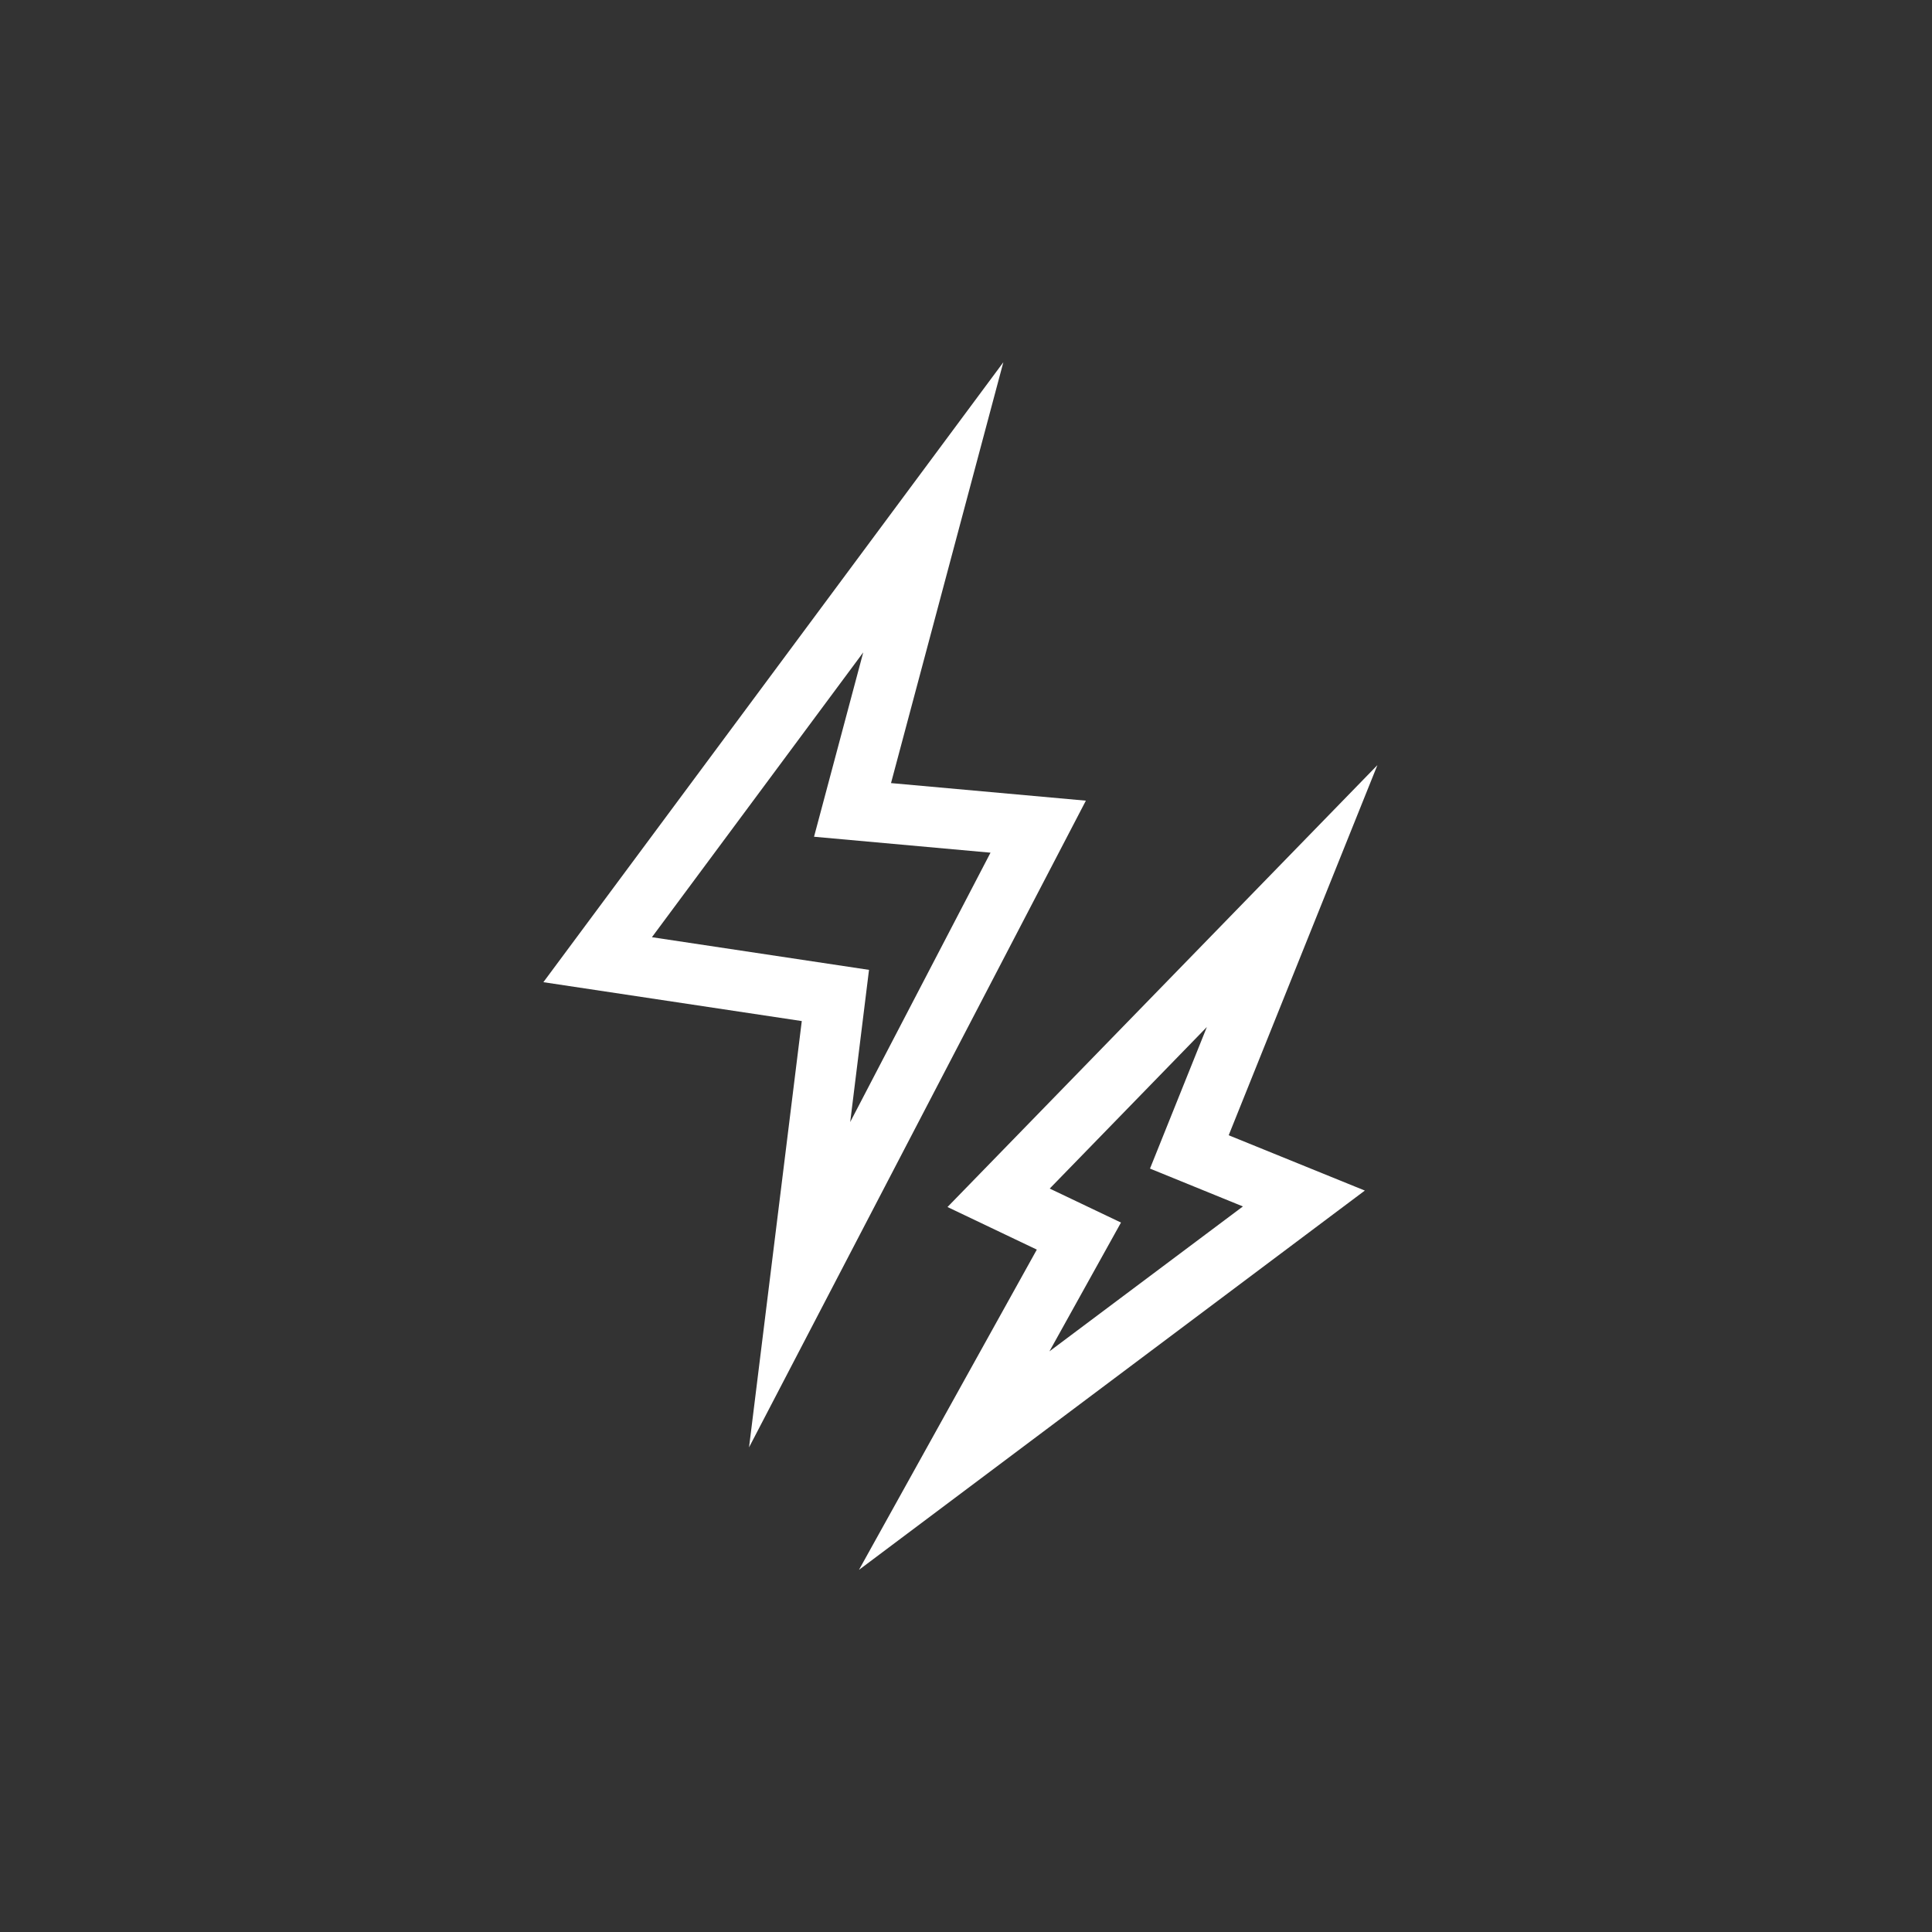
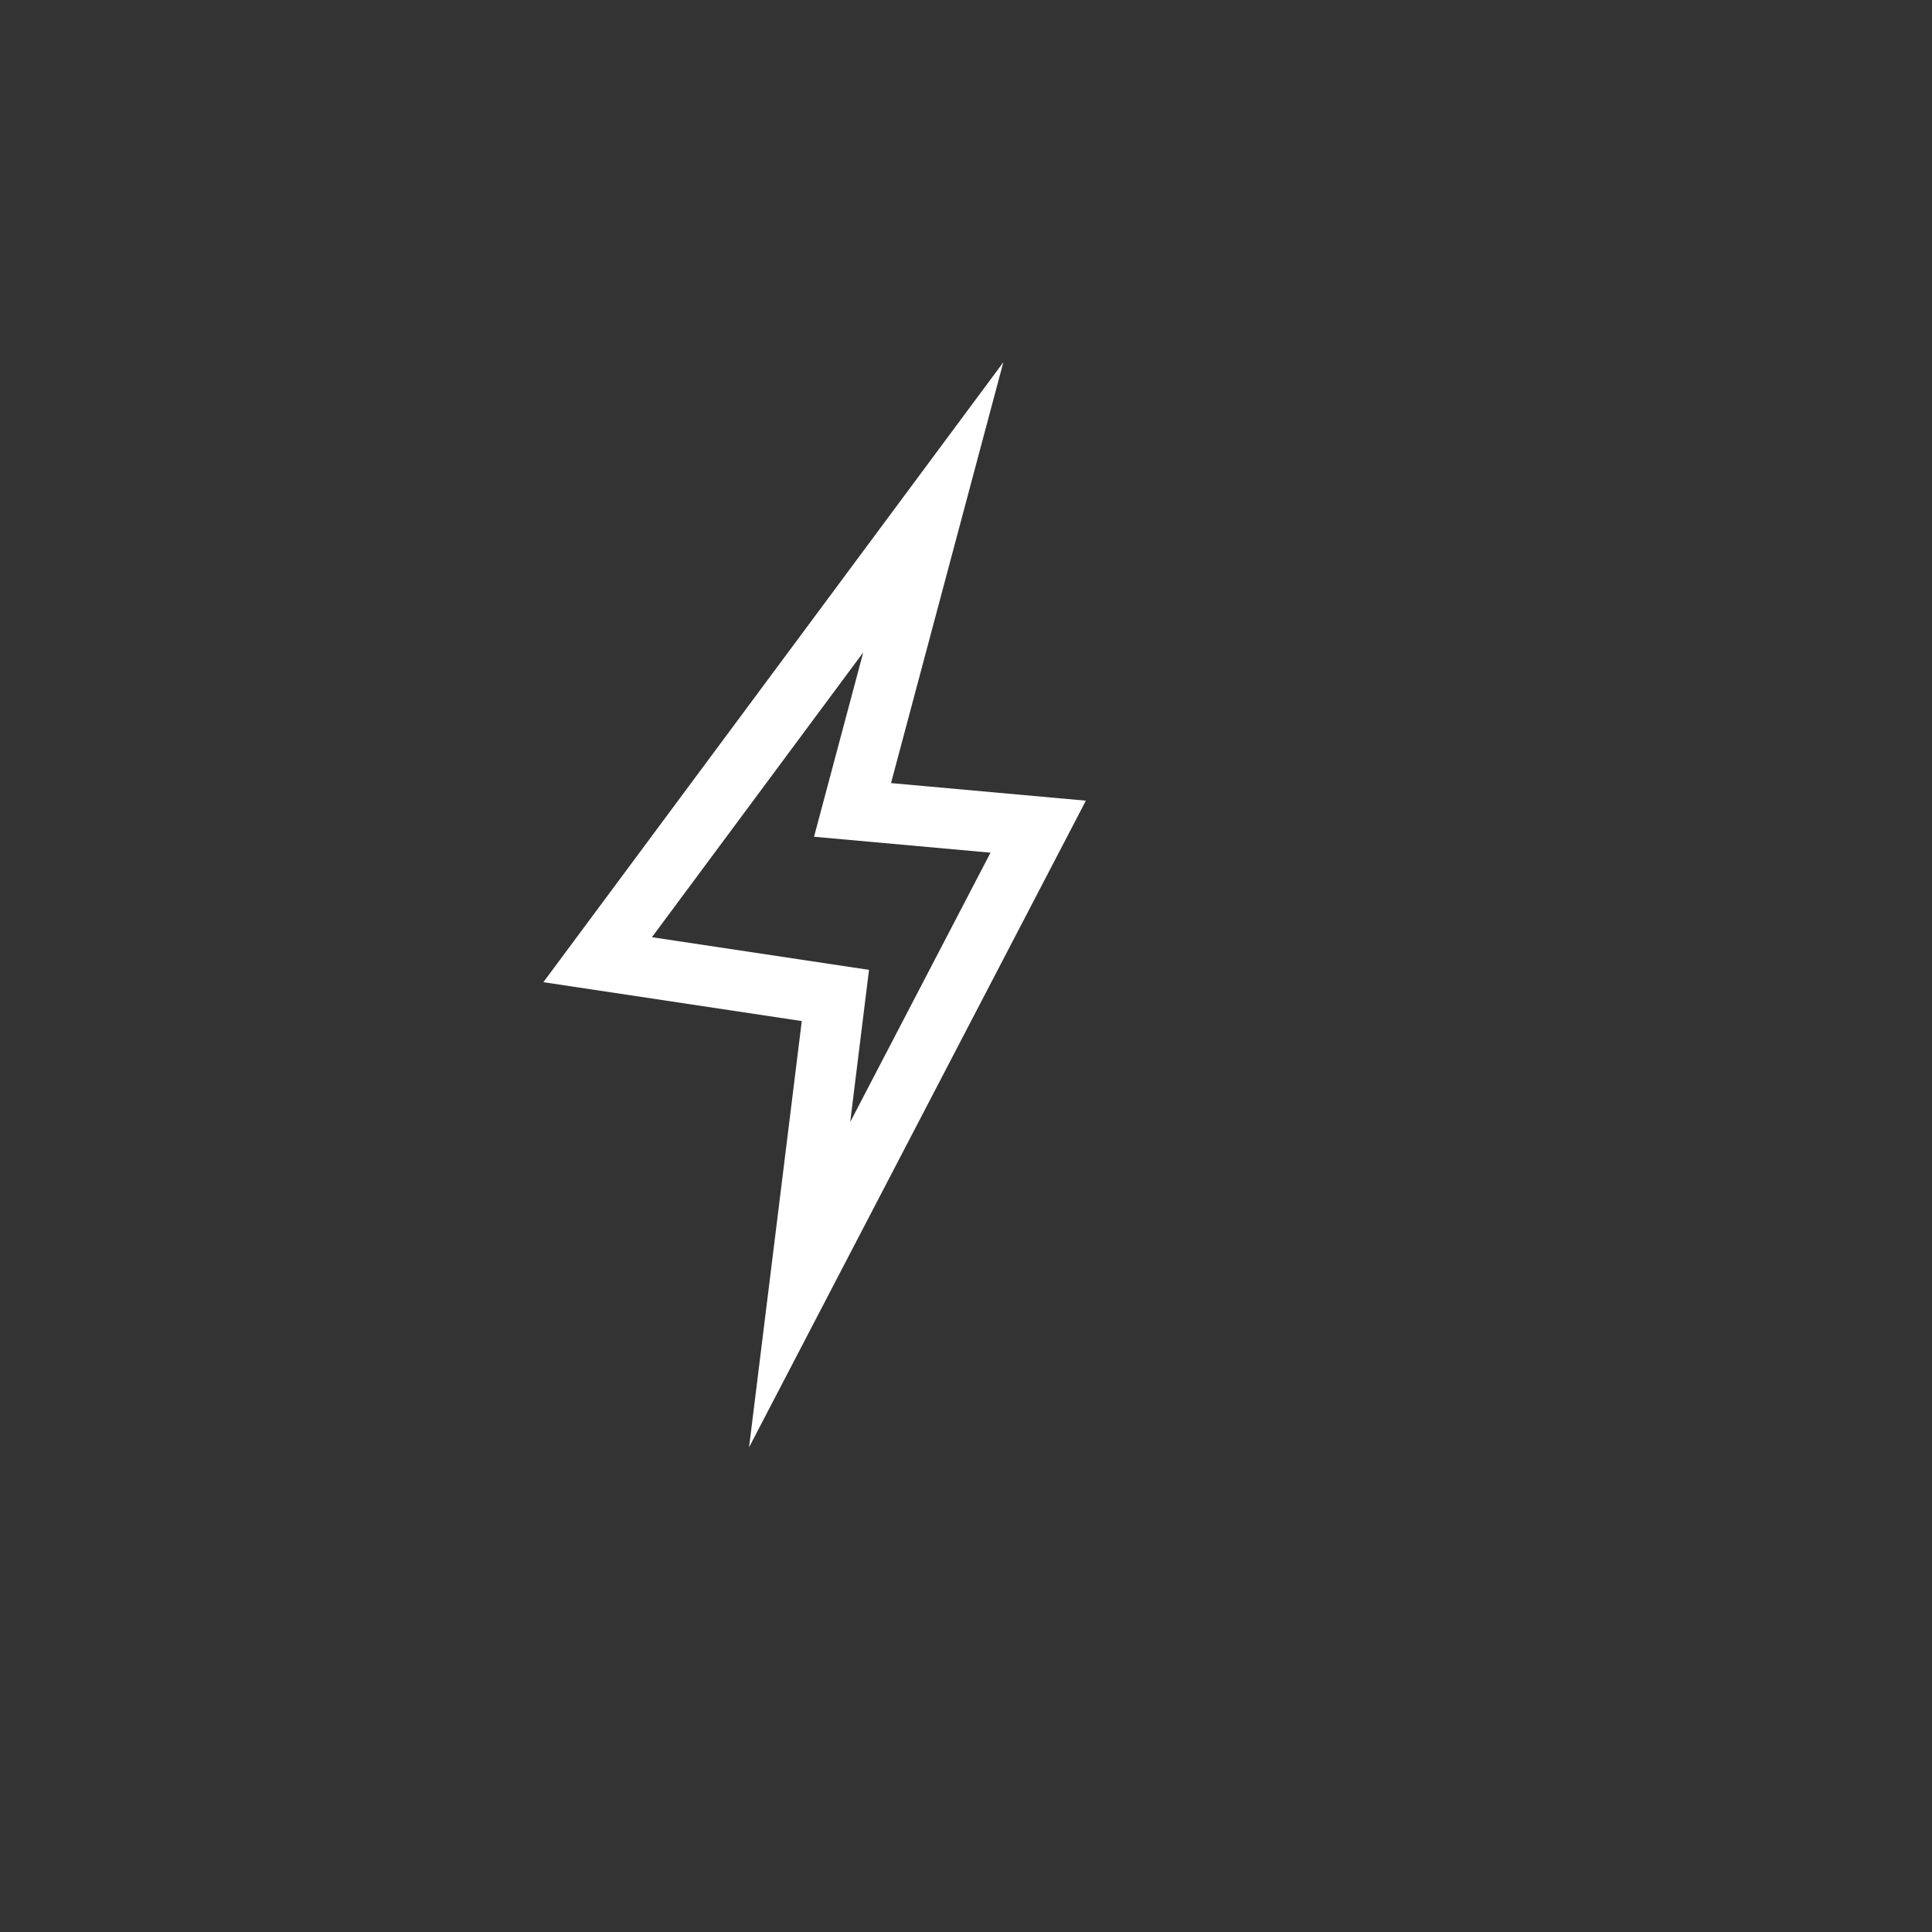
<svg xmlns="http://www.w3.org/2000/svg" width="64" height="64">
  <rect width="100%" height="100%" fill="#333333" stroke="none" />
  <g data-name="グループ 12853" transform="translate(19635 15691)">
    <circle cx="32" cy="32" r="32" fill="none" data-name="楕円形 14" transform="translate(-19635 -15691)" />
    <g fill="#fff" data-name="グループ 12477">
      <path d="m-19610.187-15643.054 11.158-21.423-6.455-.582 3.721-13.941-15.237 20.536 8.56 1.288Zm-3.217-16.9 7-9.435-1.63 6.107 5.846.528-4.648 8.923.623-5.041Z" data-name="パス 69199" />
-       <path d="m-19603.613-15651.016 2.959 1.411-5.892 10.609 16.758-12.565-4.51-1.832 4.926-12.261Zm9.786-.019-6.409 4.8 2.37-4.266-2.361-1.126 5.206-5.352-1.884 4.69Z" data-name="パス 69200" />
    </g>
  </g>
</svg>